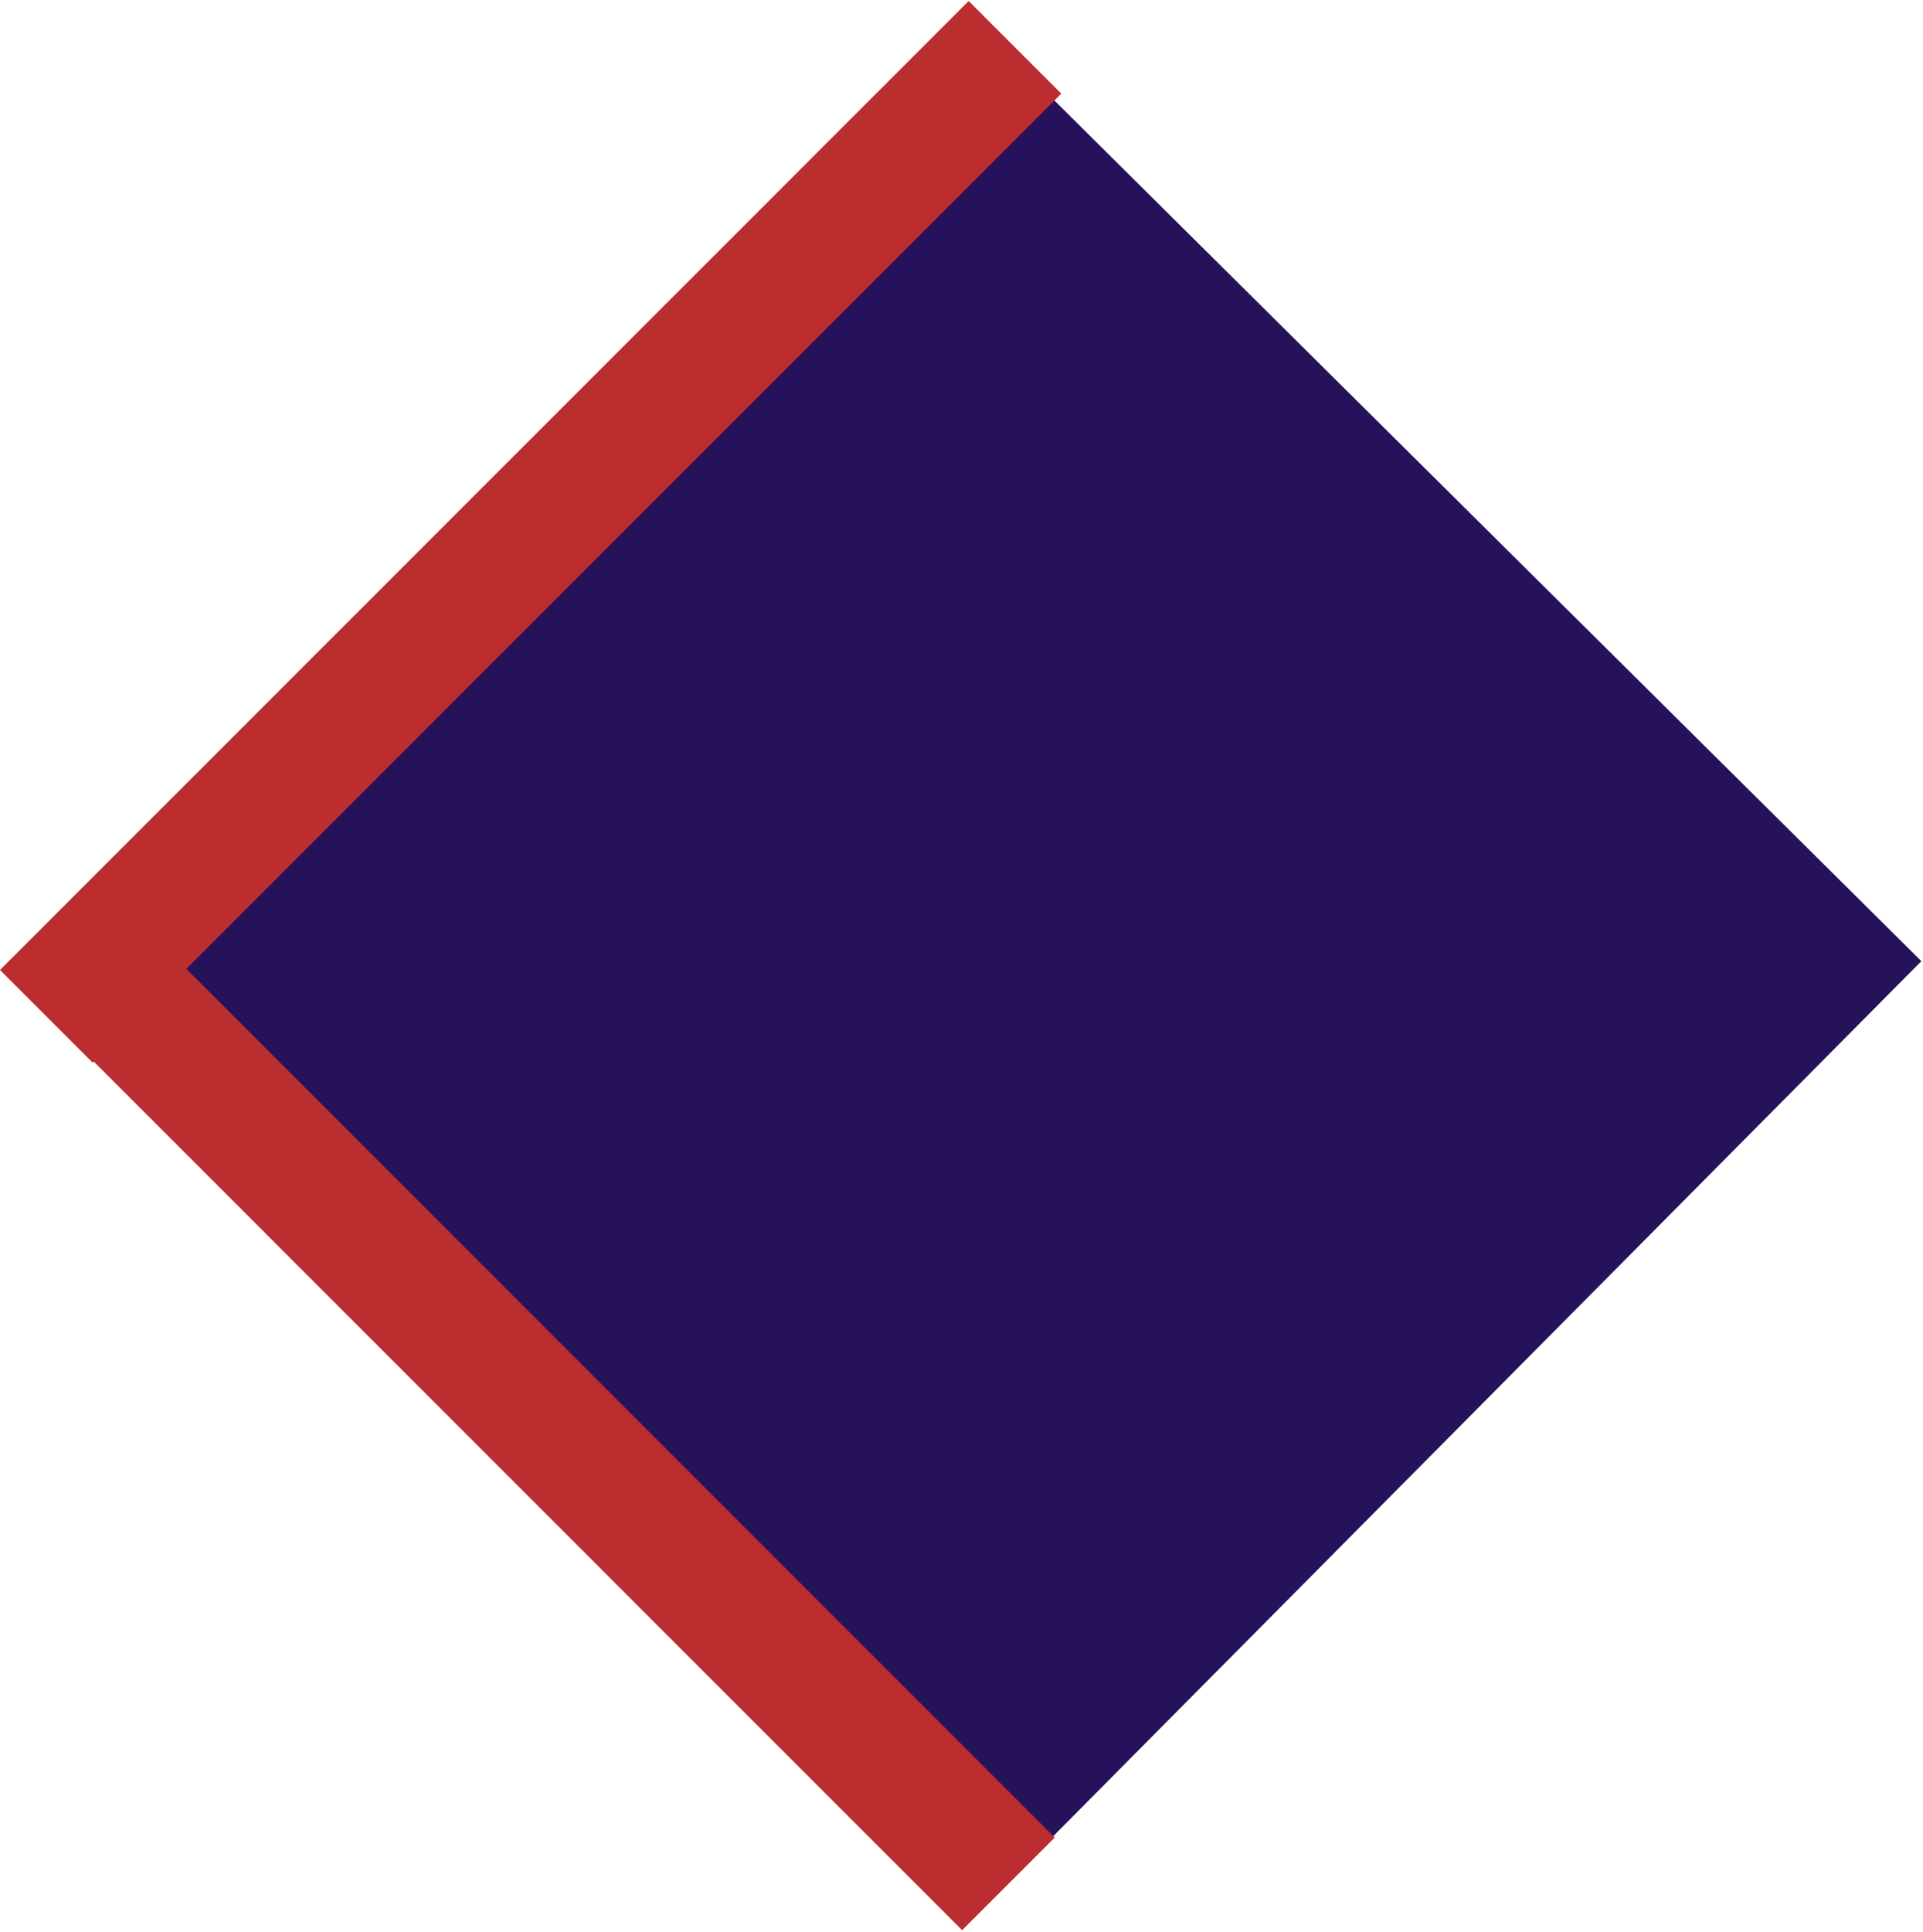
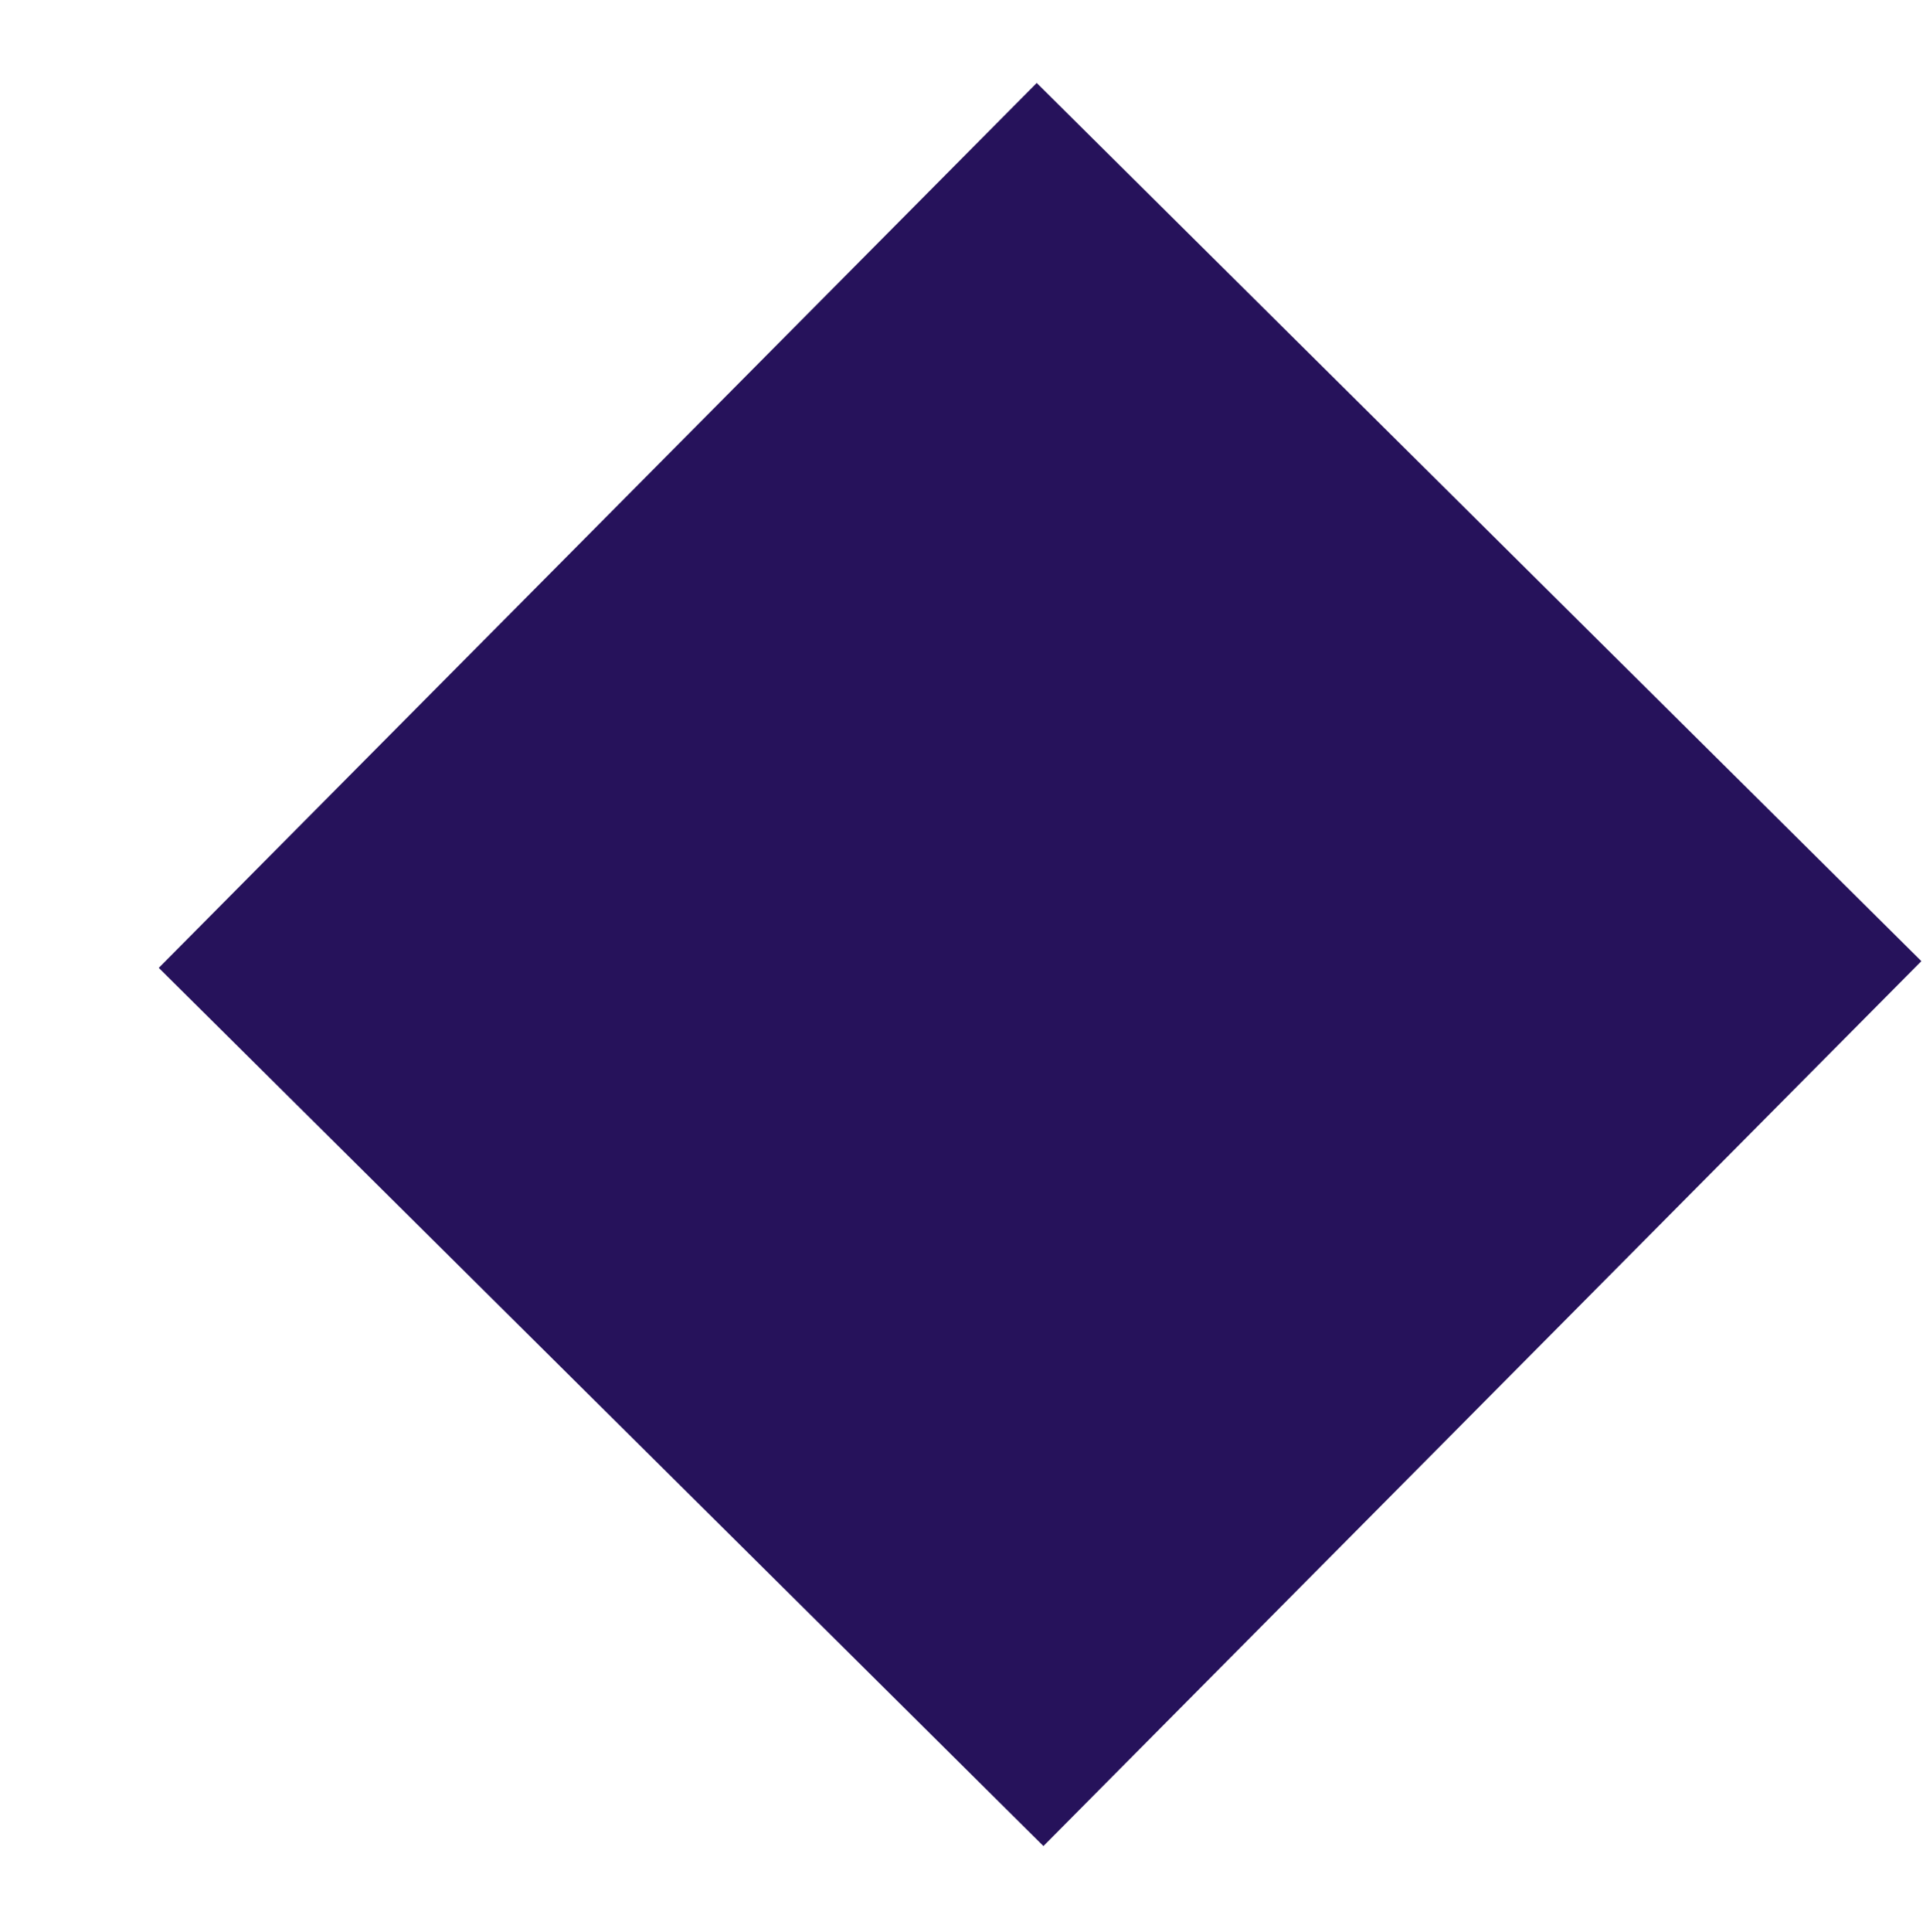
<svg xmlns="http://www.w3.org/2000/svg" width="881" height="885" viewBox="0 0 881 885" fill="none">
  <rect x="880.255" y="440.22" width="571" height="571" transform="rotate(134.782 880.255 440.22)" fill="#26125B" />
-   <path d="M465 21.681L21.212 465.468" stroke="#BB2D2E" stroke-width="60" />
-   <path d="M45.212 446.043L462 862.829" stroke="#BB2D2E" stroke-width="60" />
</svg>